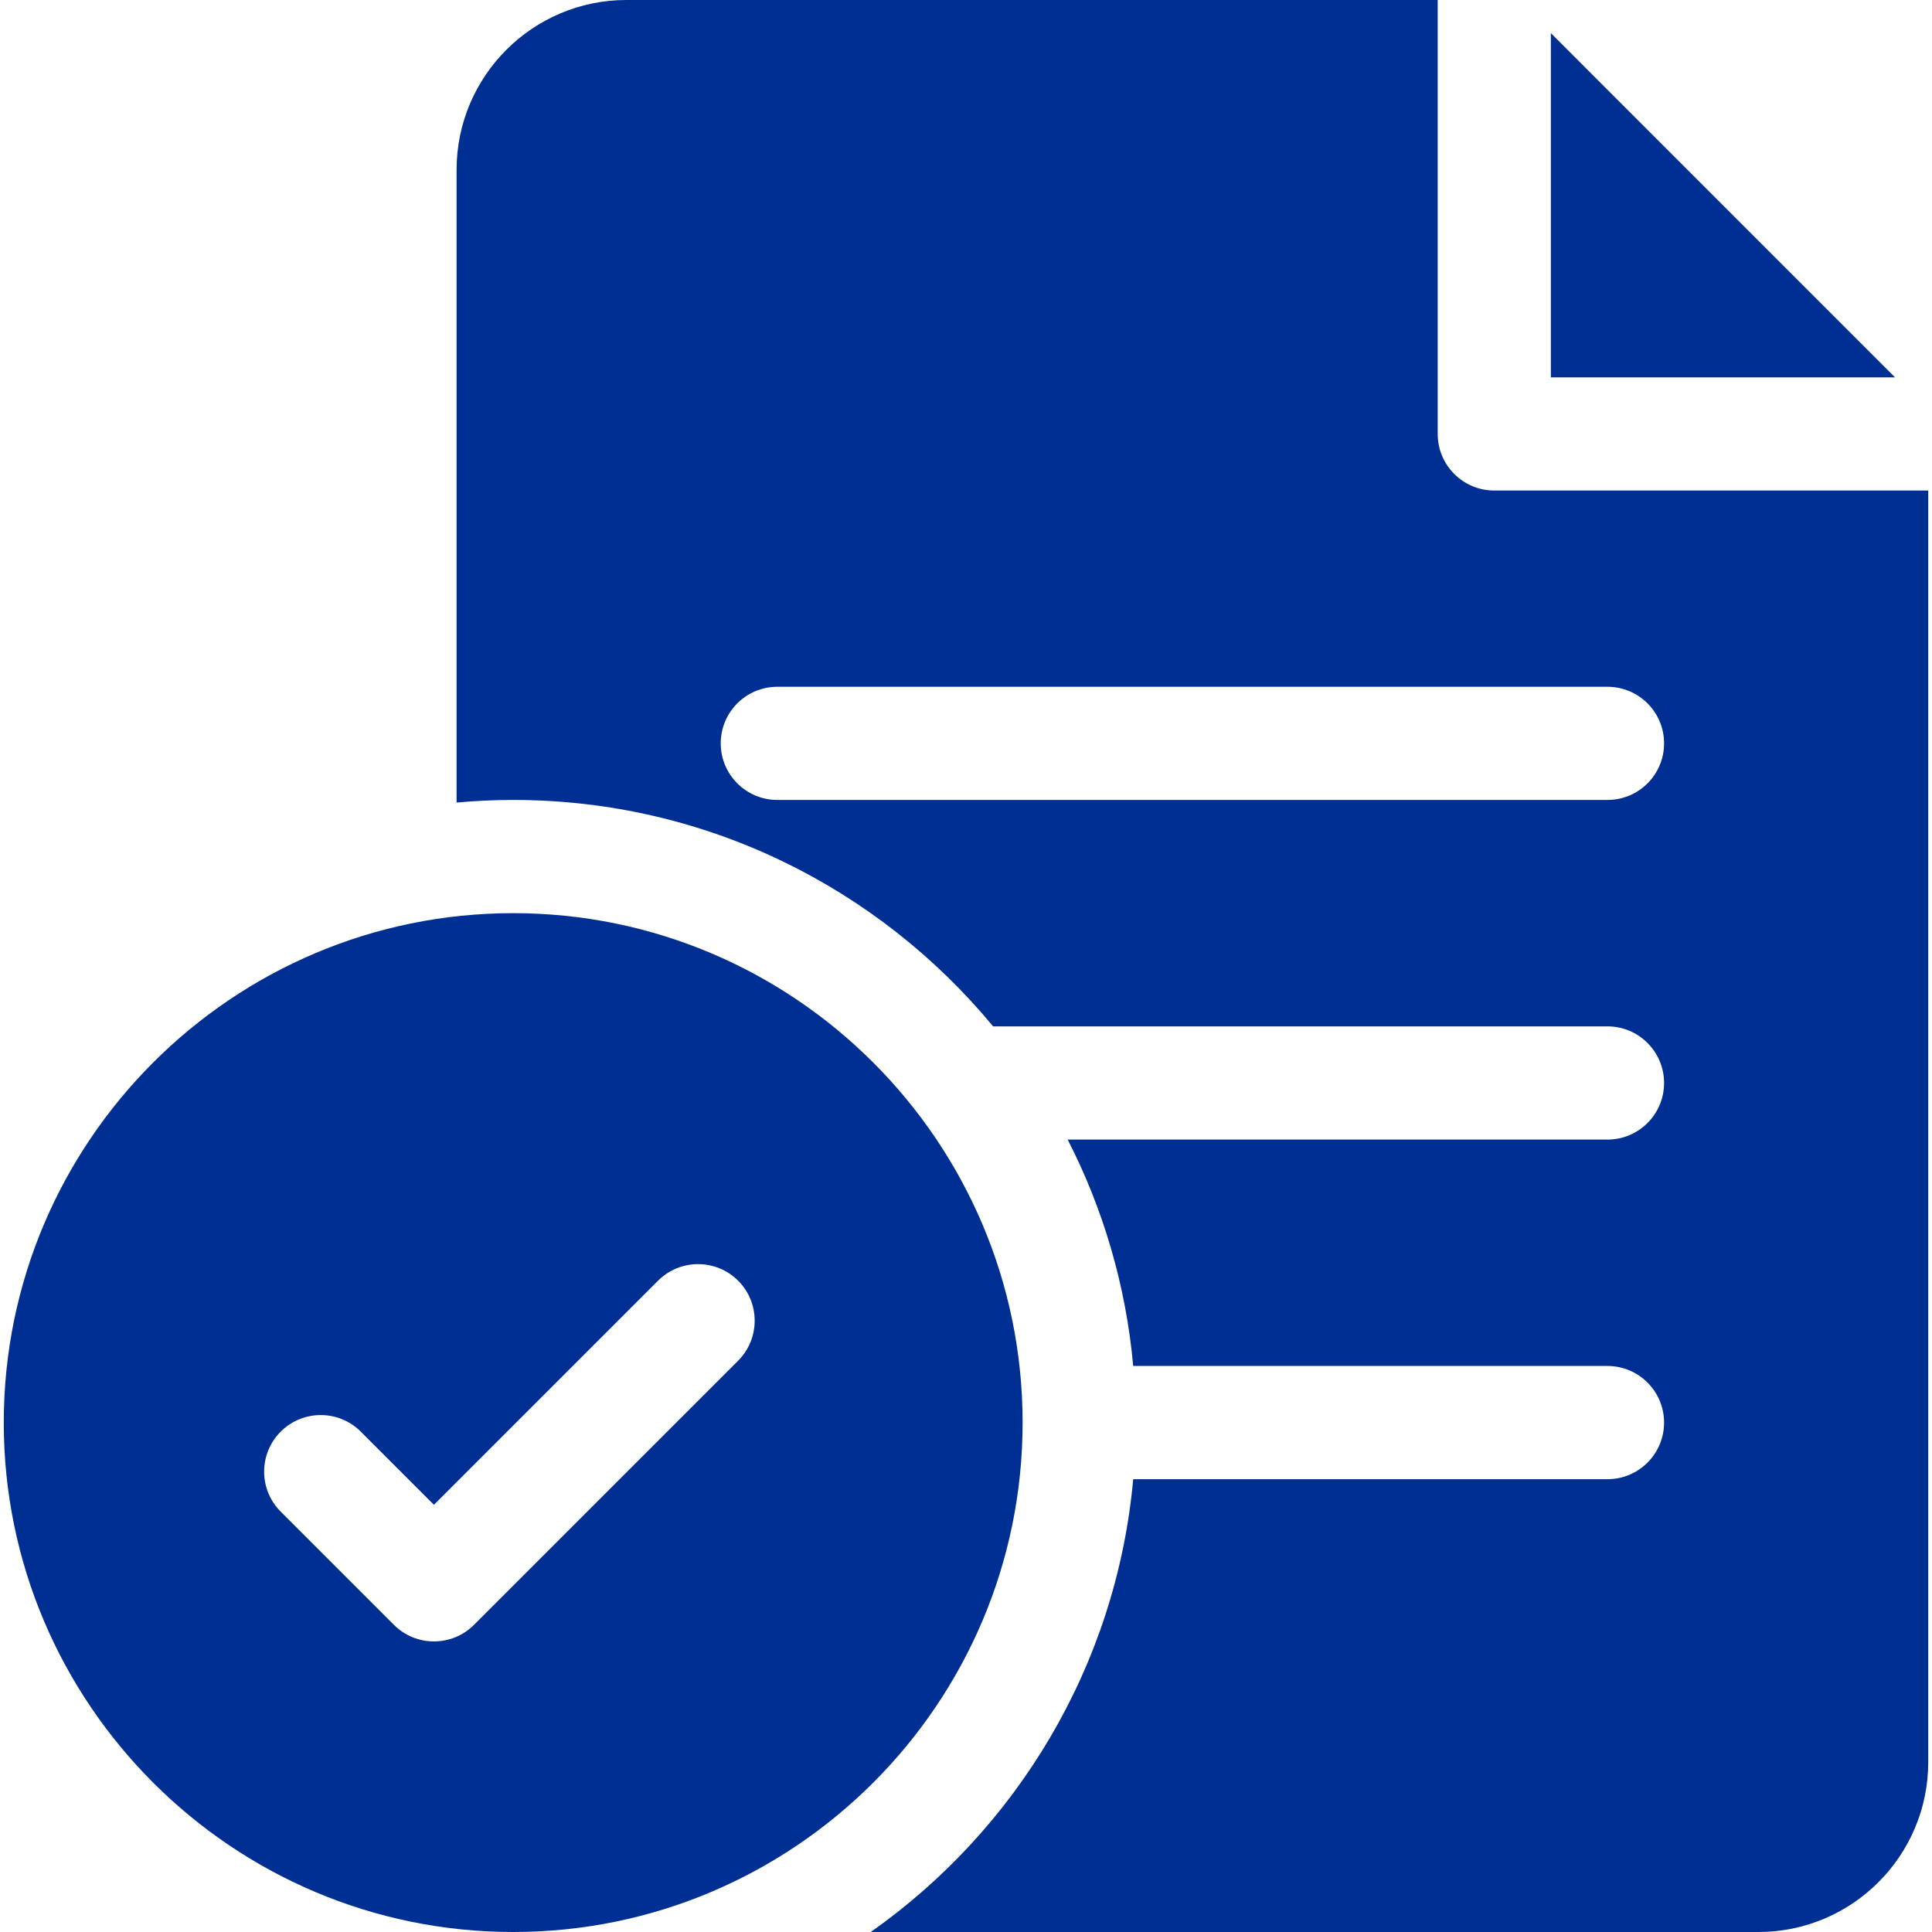
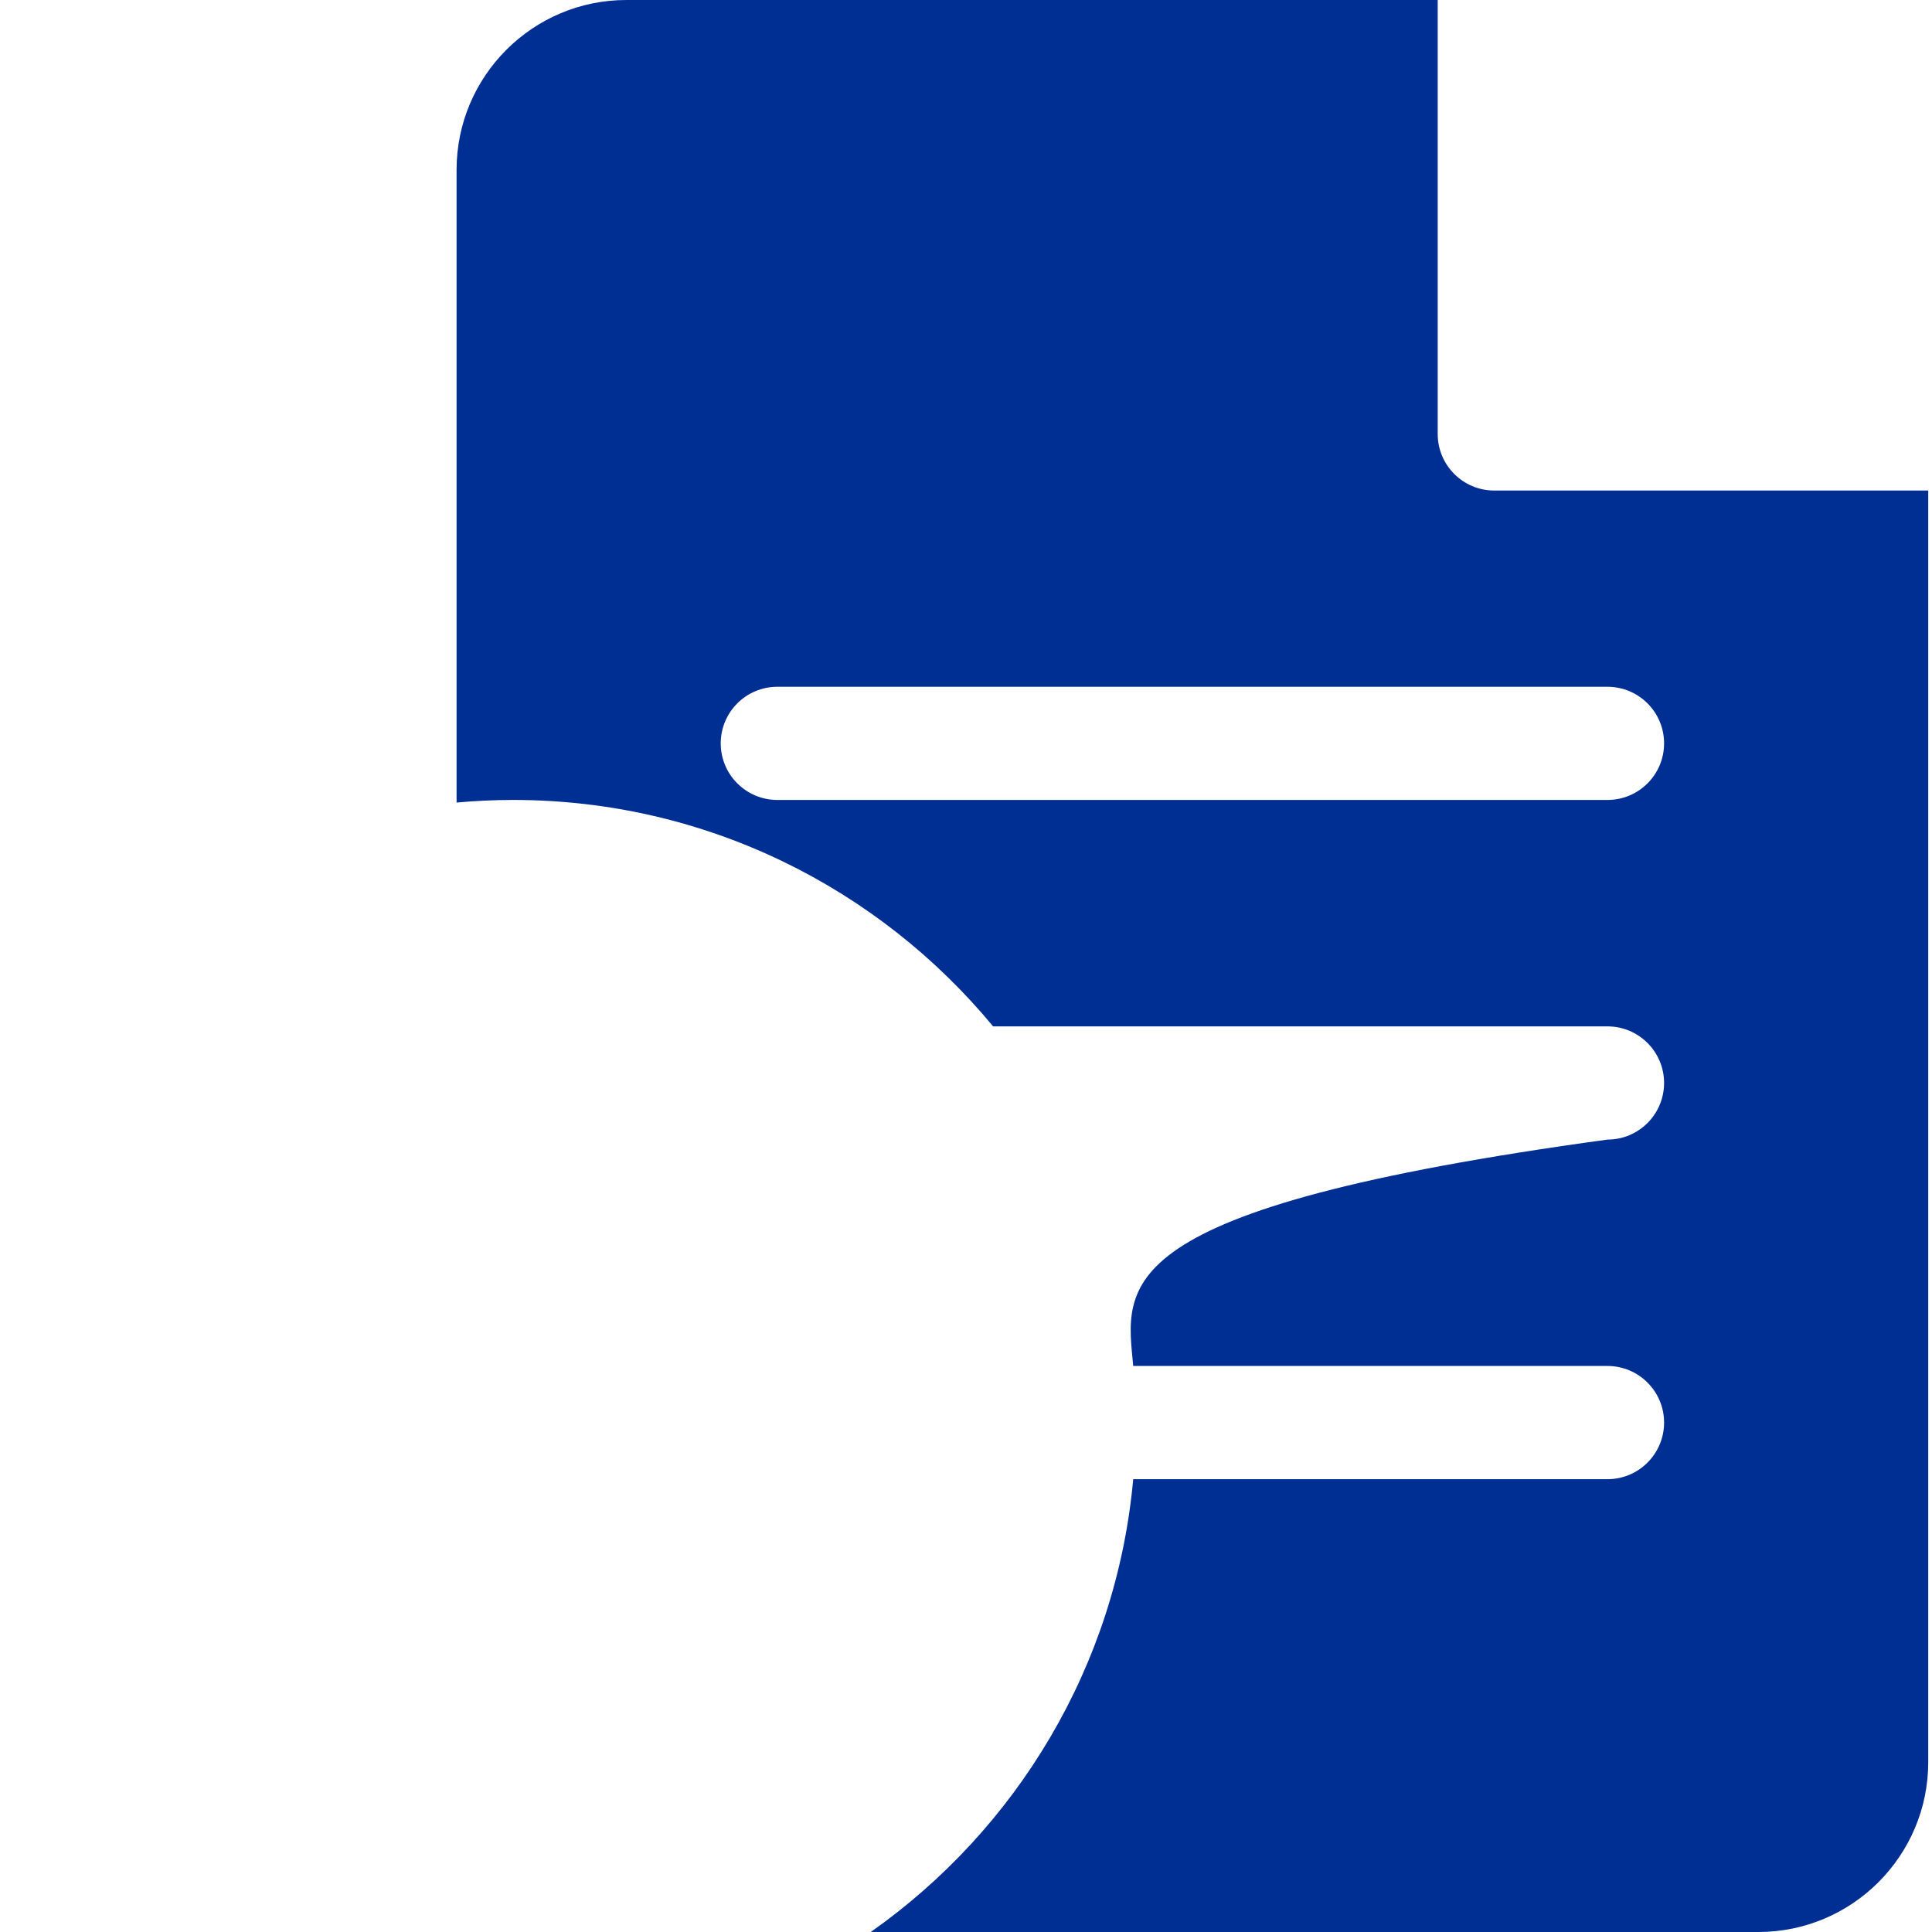
<svg xmlns="http://www.w3.org/2000/svg" width="40" height="40" viewBox="0 0 40 40" fill="none">
  <g clip-path="url(#clip0_11460_3664)">
-     <path d="M10.625 18.906C4.809 18.906 0.078 23.638 0.078 29.453C0.078 35.269 4.809 40 10.625 40C16.441 40 21.172 35.269 21.172 29.453C21.172 23.638 16.441 18.906 10.625 18.906ZM15.282 28.172L9.813 33.641C9.584 33.87 9.284 33.984 8.984 33.984C8.684 33.984 8.385 33.87 8.156 33.641L5.812 31.297C5.354 30.84 5.354 30.098 5.812 29.64C6.27 29.183 7.012 29.183 7.469 29.64L8.984 31.155L13.624 26.515C14.082 26.058 14.824 26.058 15.282 26.515C15.739 26.973 15.739 27.715 15.282 28.172Z" fill="#002F93" />
-     <path d="M30.938 10.156C30.29 10.156 29.766 9.632 29.766 8.984V0H12.969C11.03 0 9.453 1.577 9.453 3.516V16.616C9.839 16.581 10.23 16.562 10.625 16.562C14.619 16.562 18.195 18.389 20.561 21.25H33.281C33.928 21.25 34.453 21.775 34.453 22.422C34.453 23.069 33.928 23.594 33.281 23.594H22.105C22.838 25.023 23.31 26.607 23.462 28.281H33.281C33.928 28.281 34.453 28.806 34.453 29.453C34.453 30.1 33.928 30.625 33.281 30.625H23.462C23.111 34.495 21.044 37.877 18.028 40H36.406C38.345 40 39.922 38.423 39.922 36.484V10.156H30.938ZM33.281 16.562H16.094C15.447 16.562 14.922 16.038 14.922 15.391C14.922 14.743 15.447 14.219 16.094 14.219H33.281C33.928 14.219 34.453 14.743 34.453 15.391C34.453 16.038 33.928 16.562 33.281 16.562Z" fill="#002F93" />
-     <path d="M32.109 0.686V7.813H39.235L32.109 0.686Z" fill="#002F93" />
+     <path d="M30.938 10.156C30.29 10.156 29.766 9.632 29.766 8.984V0H12.969C11.03 0 9.453 1.577 9.453 3.516V16.616C9.839 16.581 10.23 16.562 10.625 16.562C14.619 16.562 18.195 18.389 20.561 21.25H33.281C33.928 21.25 34.453 21.775 34.453 22.422C34.453 23.069 33.928 23.594 33.281 23.594C22.838 25.023 23.31 26.607 23.462 28.281H33.281C33.928 28.281 34.453 28.806 34.453 29.453C34.453 30.1 33.928 30.625 33.281 30.625H23.462C23.111 34.495 21.044 37.877 18.028 40H36.406C38.345 40 39.922 38.423 39.922 36.484V10.156H30.938ZM33.281 16.562H16.094C15.447 16.562 14.922 16.038 14.922 15.391C14.922 14.743 15.447 14.219 16.094 14.219H33.281C33.928 14.219 34.453 14.743 34.453 15.391C34.453 16.038 33.928 16.562 33.281 16.562Z" fill="#002F93" />
  </g>
  <defs>
    <clipPath id="clip0_11460_3664">
      <rect width="40" height="40" fill="white" />
    </clipPath>
  </defs>
</svg>